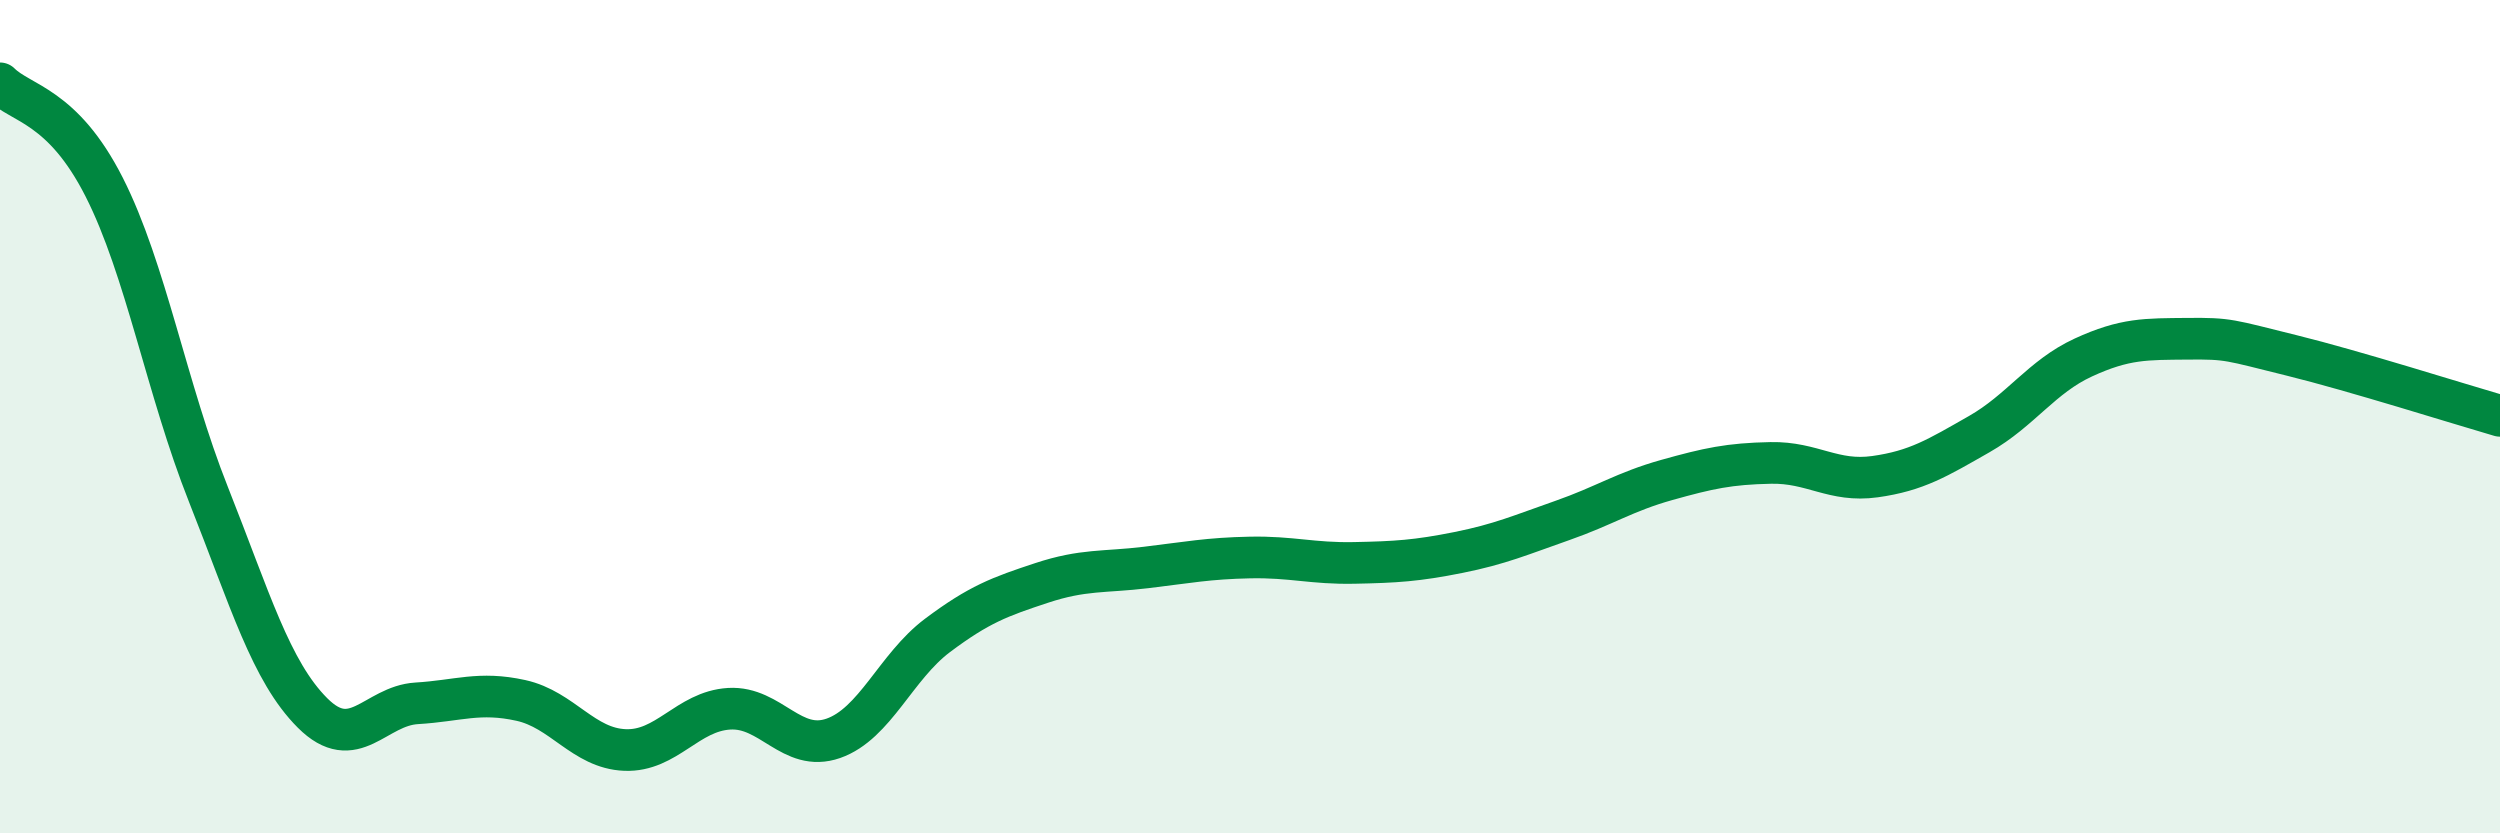
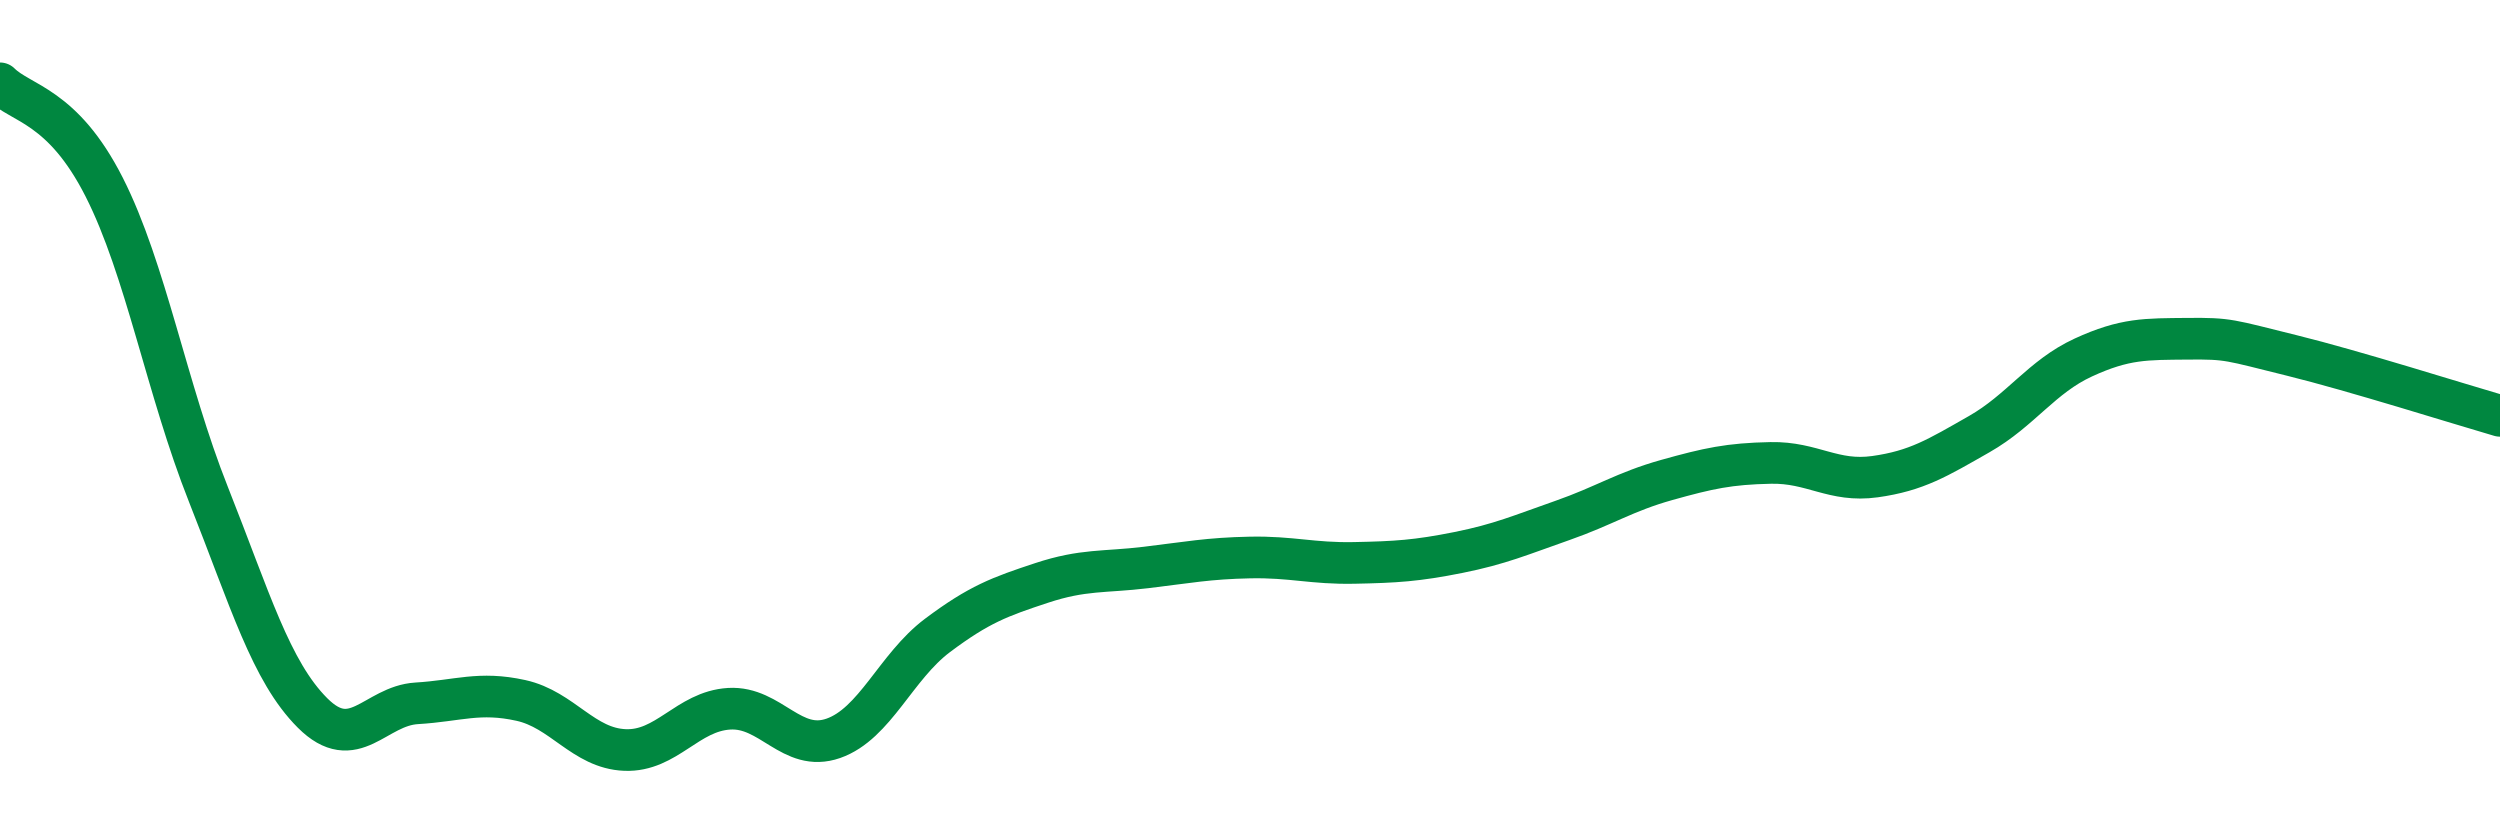
<svg xmlns="http://www.w3.org/2000/svg" width="60" height="20" viewBox="0 0 60 20">
-   <path d="M 0,2 C 0.5,2.5 1.5,2.52 2.5,4.49 C 3.5,6.46 4,9.34 5,11.86 C 6,14.38 6.5,16.11 7.5,17.11 C 8.5,18.11 9,16.94 10,16.88 C 11,16.82 11.5,16.59 12.5,16.81 C 13.5,17.03 14,17.96 15,18 C 16,18.04 16.5,17.07 17.5,17.01 C 18.5,16.95 19,18.07 20,17.72 C 21,17.37 21.5,16 22.5,15.25 C 23.5,14.5 24,14.32 25,13.99 C 26,13.66 26.5,13.74 27.5,13.62 C 28.5,13.5 29,13.4 30,13.38 C 31,13.36 31.5,13.53 32.5,13.51 C 33.5,13.49 34,13.46 35,13.26 C 36,13.06 36.5,12.84 37.5,12.49 C 38.5,12.14 39,11.8 40,11.52 C 41,11.24 41.5,11.13 42.5,11.11 C 43.5,11.09 44,11.58 45,11.44 C 46,11.3 46.5,10.99 47.5,10.42 C 48.5,9.85 49,9.04 50,8.58 C 51,8.12 51.5,8.14 52.5,8.13 C 53.5,8.12 53.5,8.16 55,8.53 C 56.5,8.9 59,9.69 60,9.98L60 20L0 20Z" fill="#008740" opacity="0.1" stroke-linecap="round" stroke-linejoin="round" />
  <path d="M 0,2 C 0.5,2.5 1.5,2.52 2.5,4.49 C 3.5,6.46 4,9.34 5,11.86 C 6,14.38 6.5,16.11 7.5,17.11 C 8.5,18.11 9,16.94 10,16.88 C 11,16.82 11.5,16.59 12.5,16.81 C 13.5,17.03 14,17.96 15,18 C 16,18.04 16.5,17.07 17.5,17.01 C 18.5,16.95 19,18.07 20,17.72 C 21,17.37 21.5,16 22.5,15.25 C 23.5,14.5 24,14.32 25,13.99 C 26,13.66 26.5,13.74 27.5,13.62 C 28.5,13.5 29,13.4 30,13.38 C 31,13.36 31.5,13.53 32.5,13.51 C 33.5,13.49 34,13.46 35,13.26 C 36,13.06 36.5,12.84 37.5,12.49 C 38.5,12.14 39,11.8 40,11.52 C 41,11.24 41.5,11.13 42.5,11.11 C 43.5,11.09 44,11.58 45,11.44 C 46,11.3 46.5,10.99 47.5,10.42 C 48.5,9.85 49,9.04 50,8.58 C 51,8.12 51.5,8.14 52.5,8.13 C 53.5,8.12 53.5,8.16 55,8.53 C 56.5,8.9 59,9.69 60,9.98" stroke="#008740" stroke-width="1" fill="none" stroke-linecap="round" stroke-linejoin="round" />
</svg>